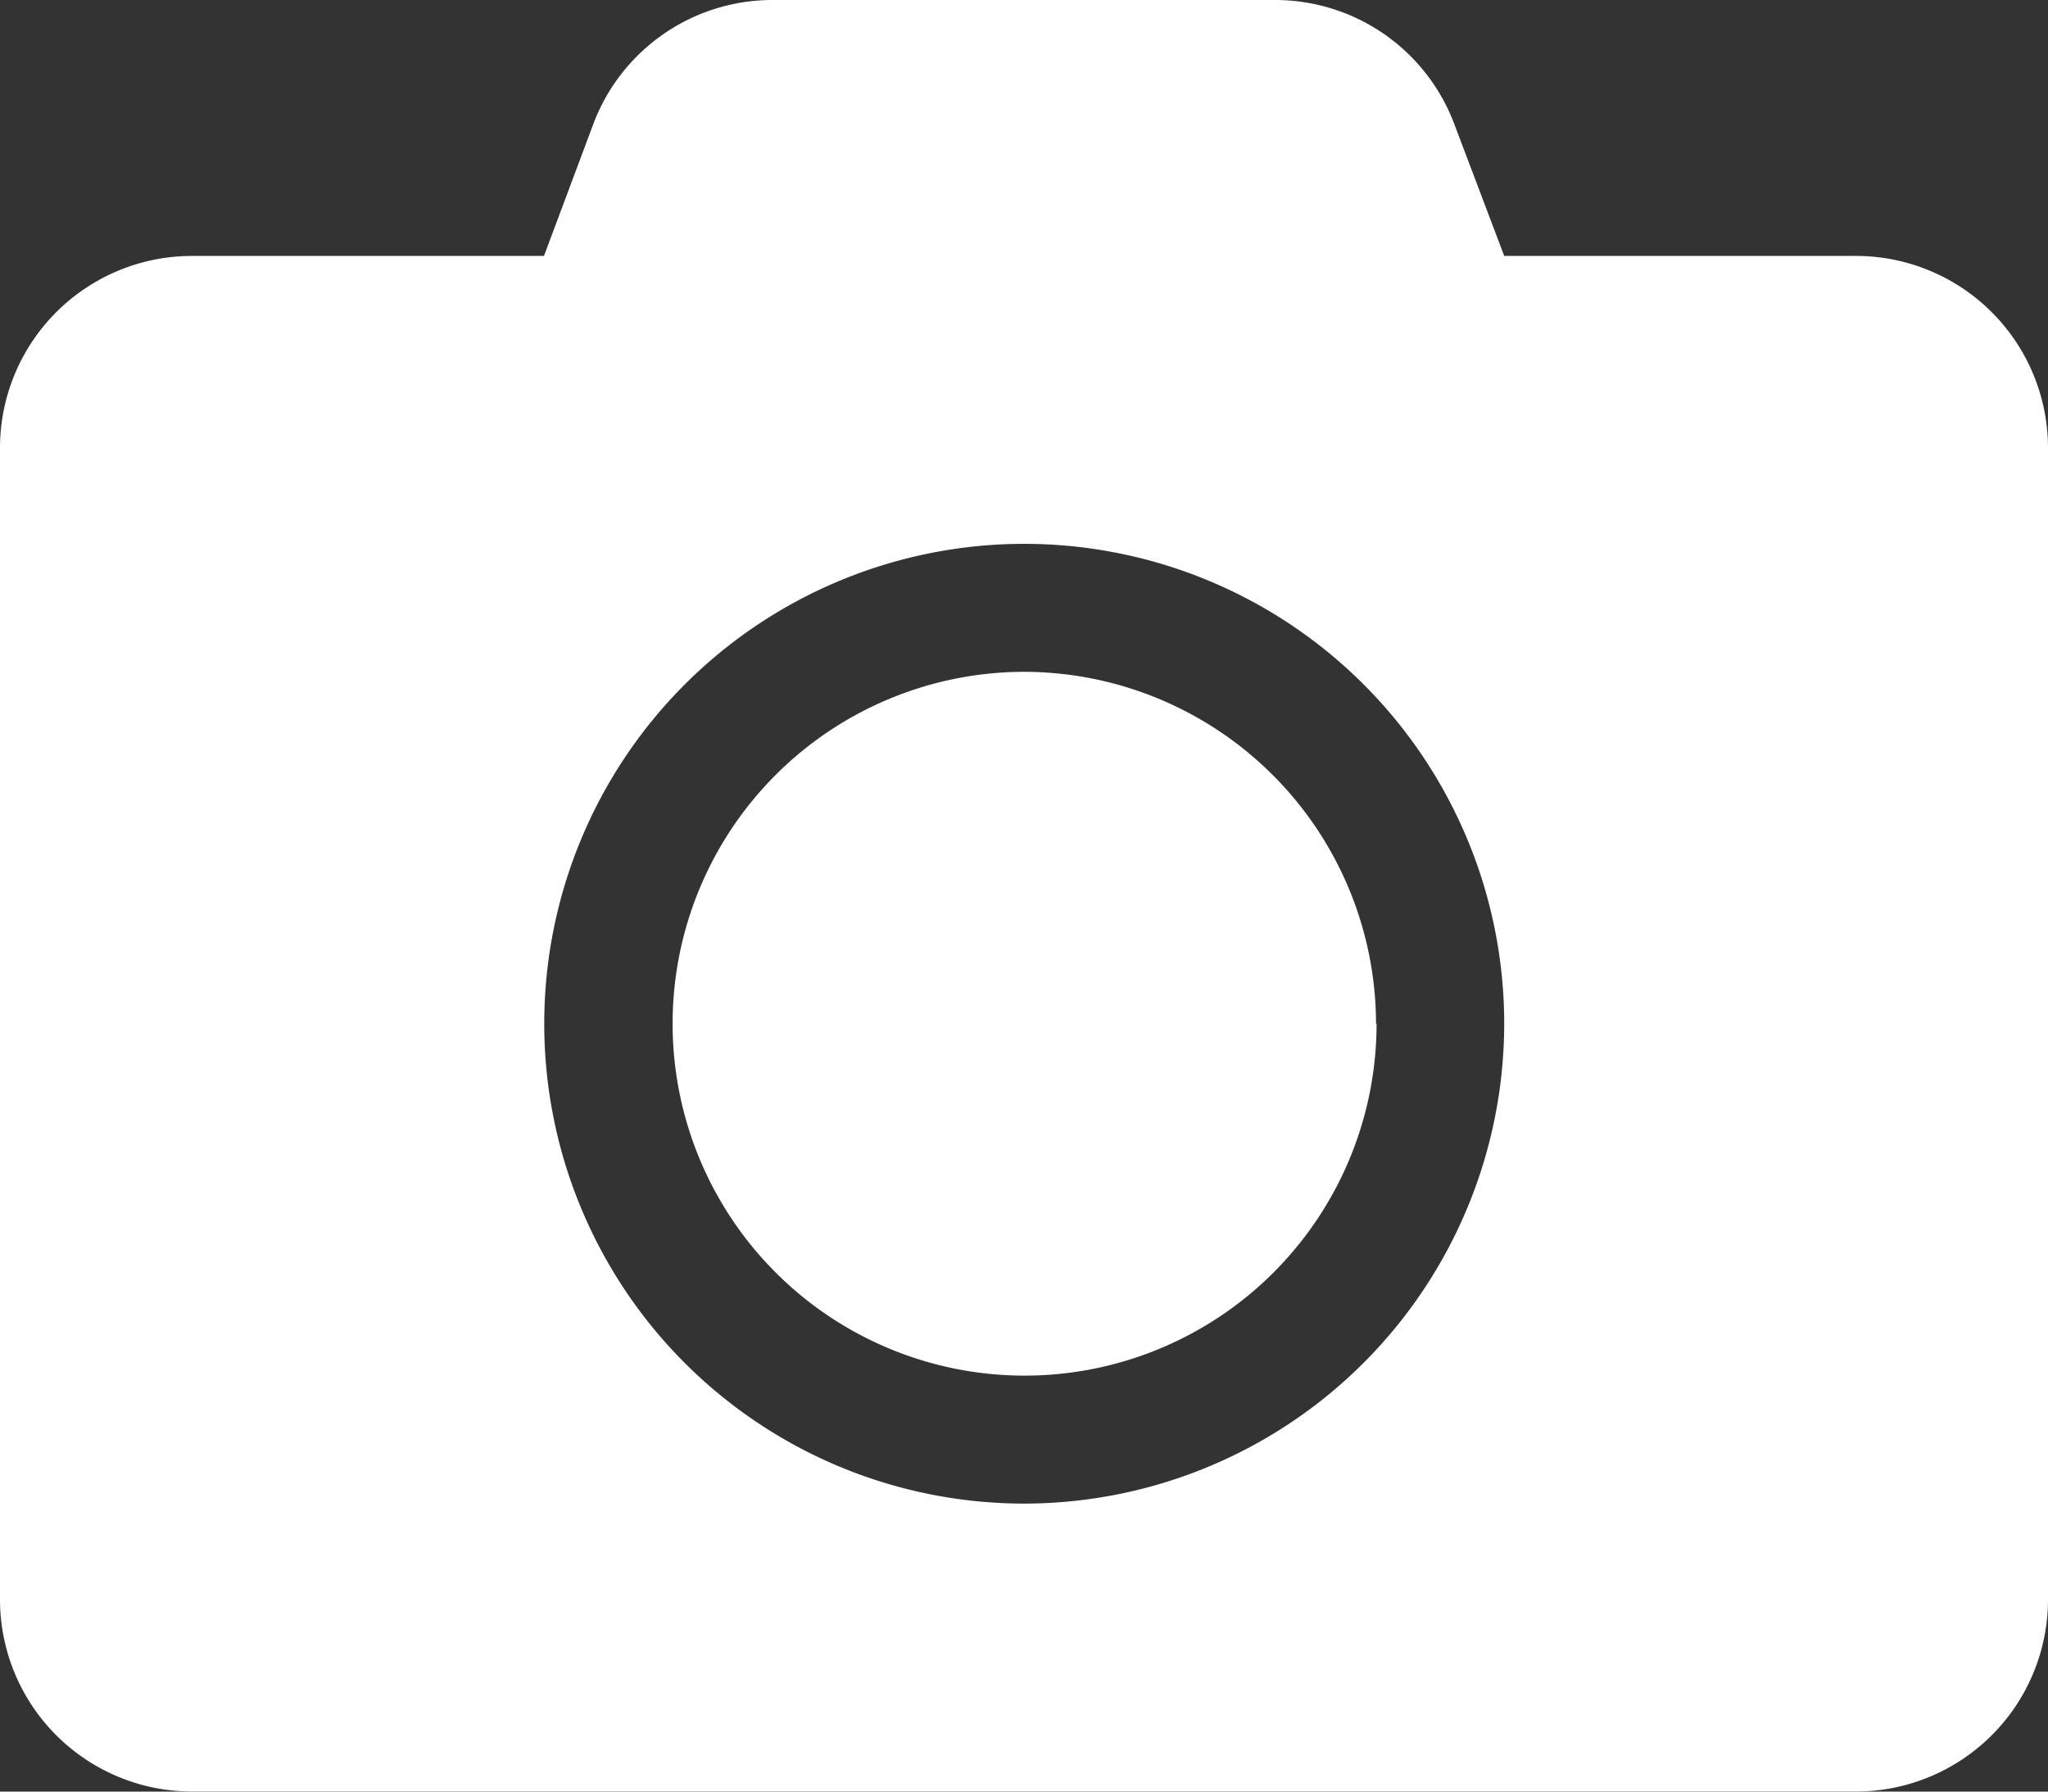
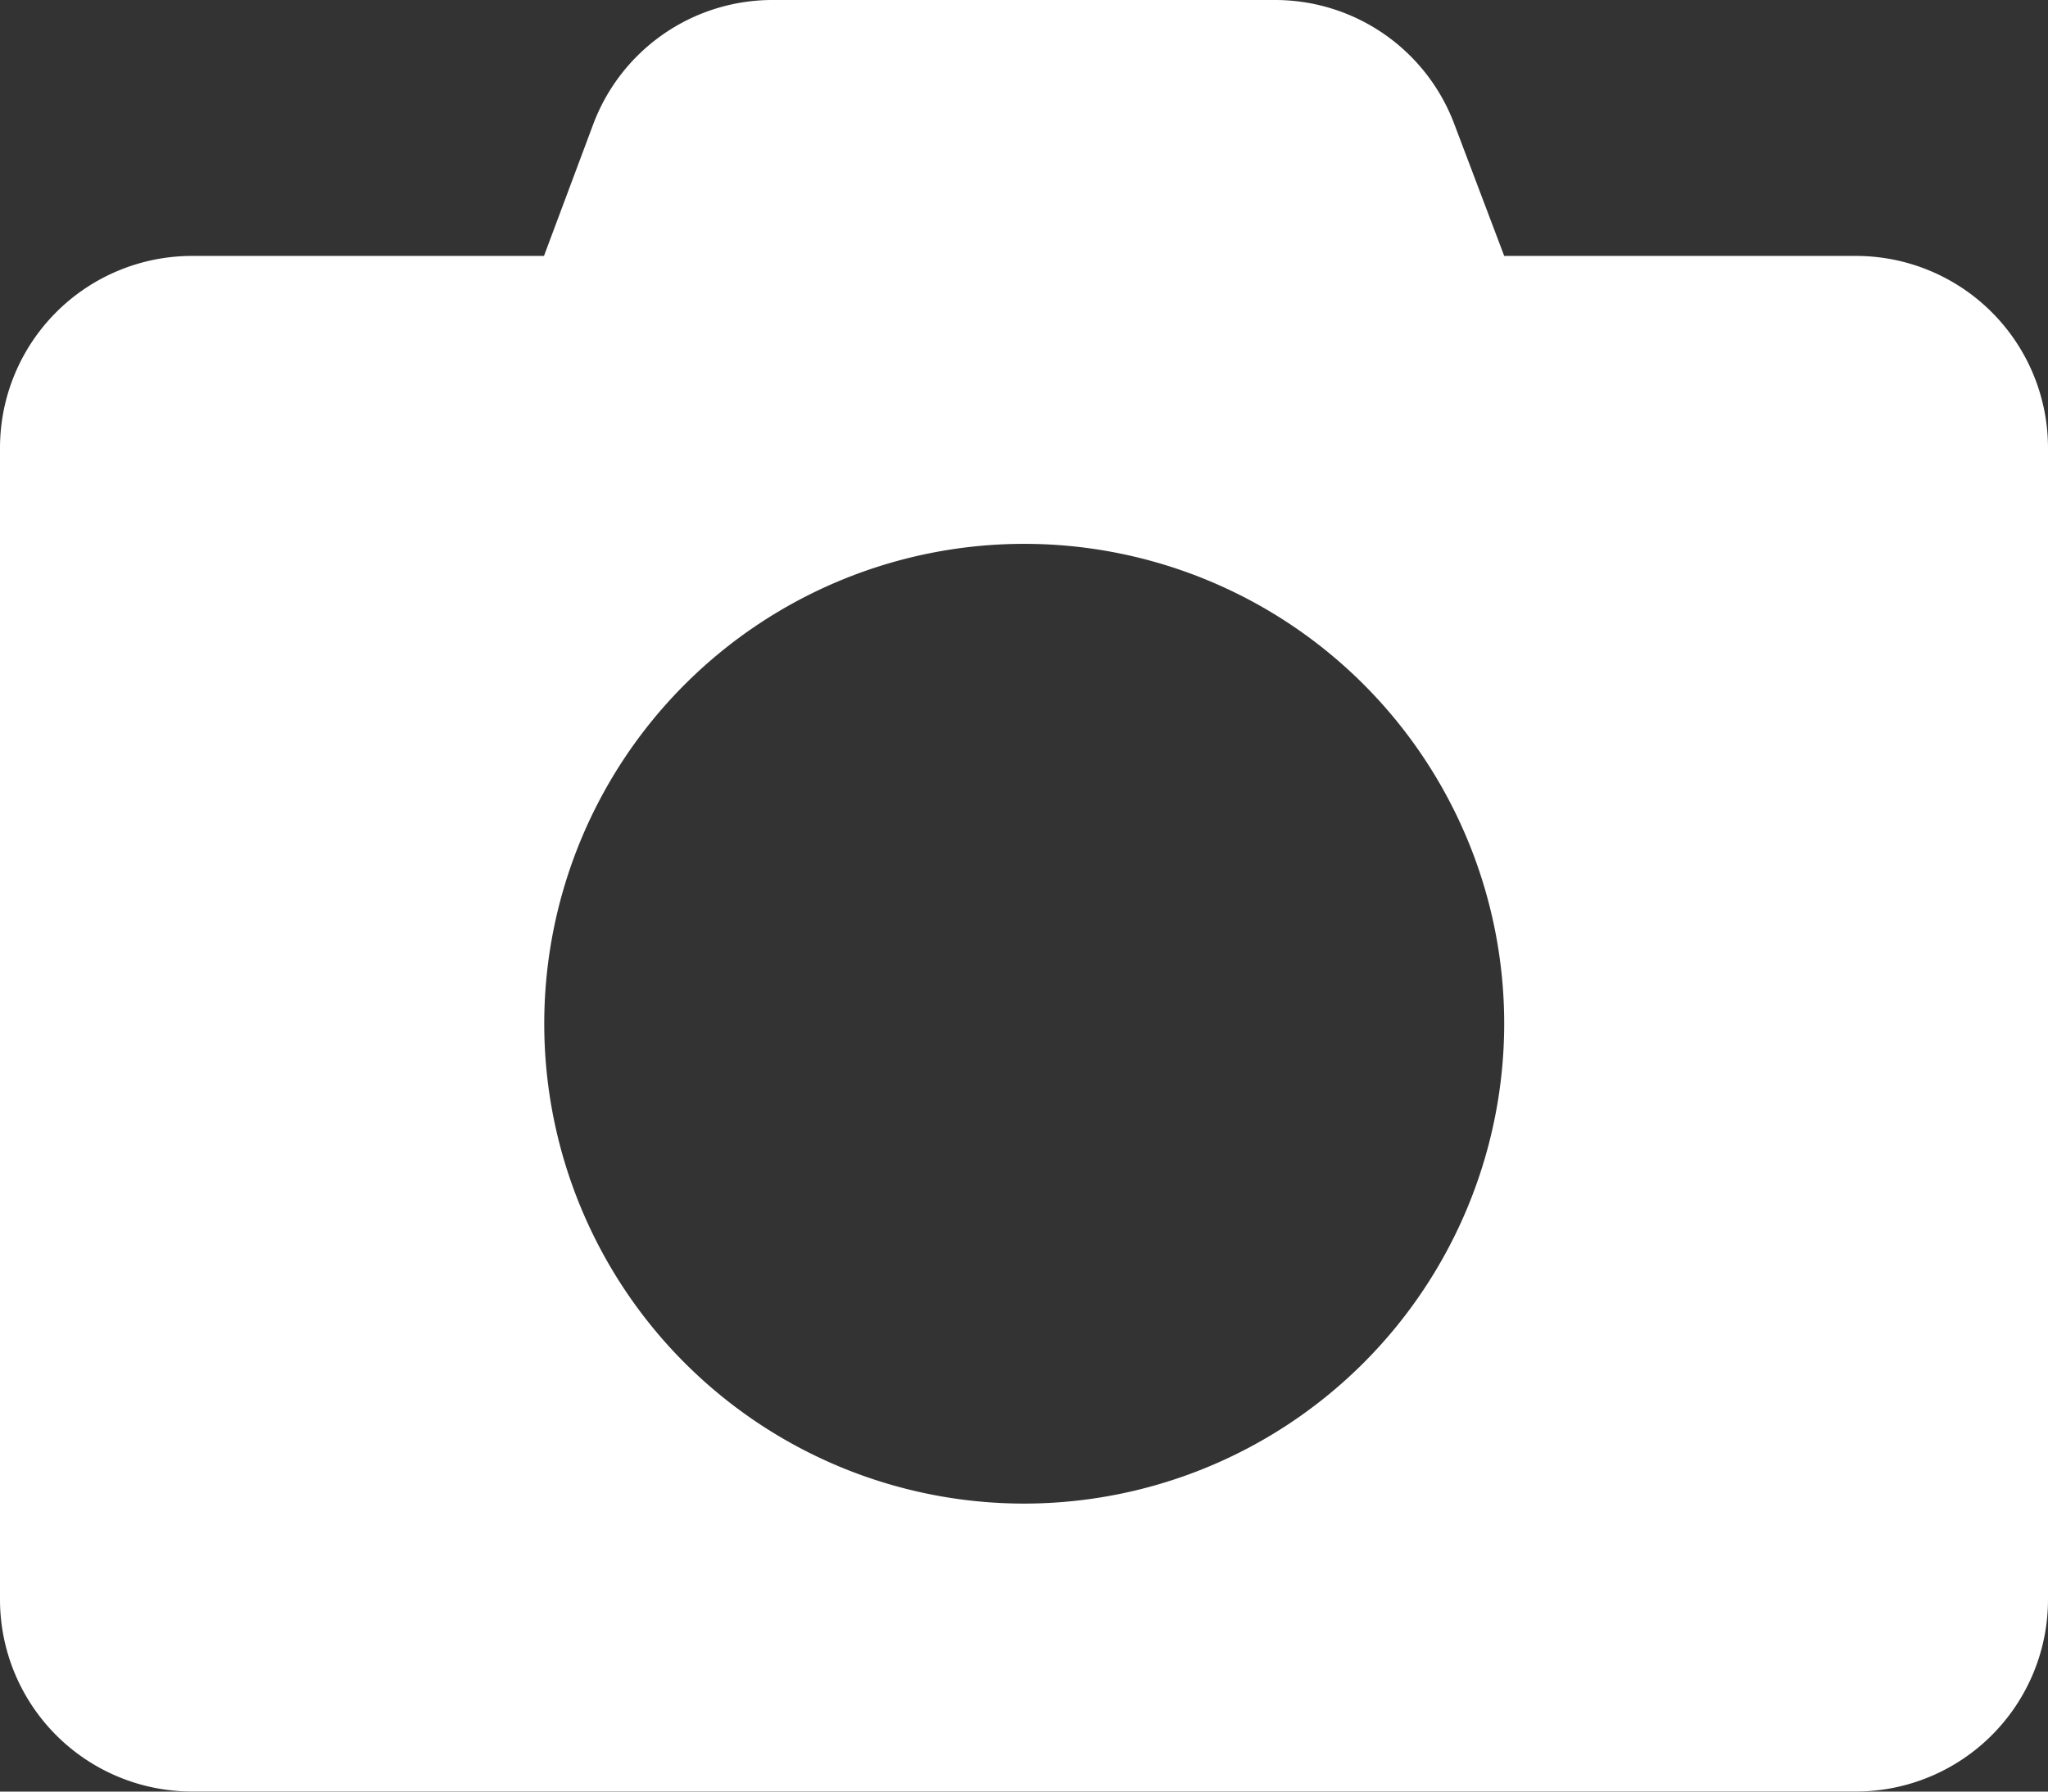
<svg xmlns="http://www.w3.org/2000/svg" width="22.465" height="19.657" viewBox="0 0 22.465 19.657">
  <rect x="0" y="0" width="22.465" height="19.657" fill="#333333" stroke="none" />
-   <path id="Marketing_Collateral_Icon_7" data-name="Marketing Collateral Icon 7" d="M22.465,7.164V19.8a2.107,2.107,0,0,1-2.106,2.106H2.106A2.107,2.107,0,0,1,0,19.8V7.164A2.107,2.107,0,0,1,2.106,5.058H5.967l.54-1.444A2.1,2.1,0,0,1,8.477,2.25h5.507a2.1,2.1,0,0,1,1.97,1.365L16.5,5.058h3.861A2.107,2.107,0,0,1,22.465,7.164ZM16.5,13.482a5.265,5.265,0,1,0-5.265,5.265A5.269,5.269,0,0,0,16.5,13.482Zm-1.4,0a3.861,3.861,0,1,1-3.861-3.861A3.867,3.867,0,0,1,15.094,13.482Z" transform="translate(0 -2.25)" fill="#fff" />
+   <path id="Marketing_Collateral_Icon_7" data-name="Marketing Collateral Icon 7" d="M22.465,7.164V19.8a2.107,2.107,0,0,1-2.106,2.106H2.106A2.107,2.107,0,0,1,0,19.8V7.164A2.107,2.107,0,0,1,2.106,5.058H5.967l.54-1.444A2.1,2.1,0,0,1,8.477,2.25h5.507a2.1,2.1,0,0,1,1.97,1.365L16.5,5.058h3.861A2.107,2.107,0,0,1,22.465,7.164ZM16.5,13.482a5.265,5.265,0,1,0-5.265,5.265A5.269,5.269,0,0,0,16.5,13.482Zm-1.4,0A3.867,3.867,0,0,1,15.094,13.482Z" transform="translate(0 -2.25)" fill="#fff" />
</svg>